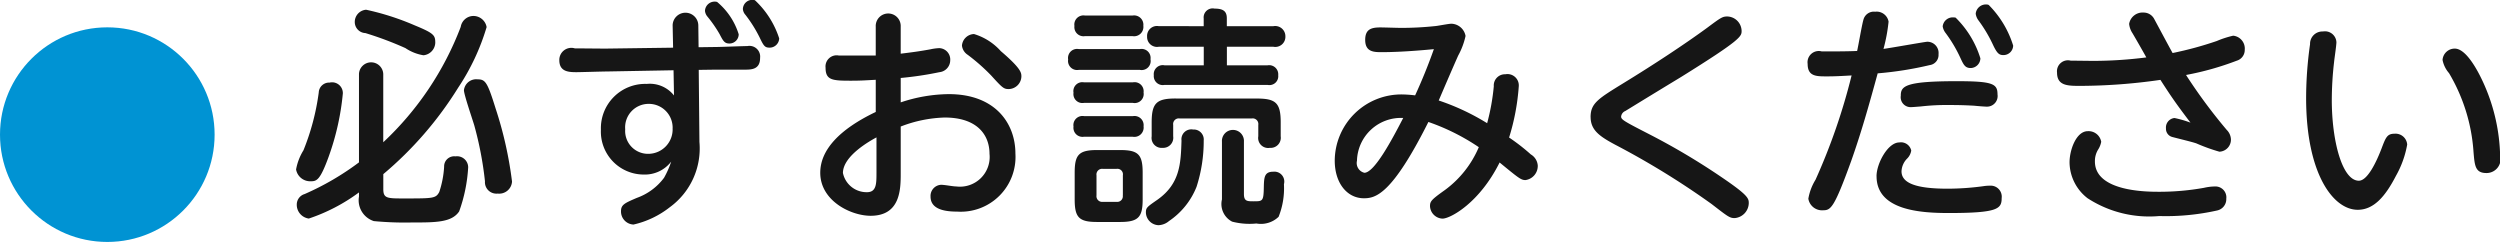
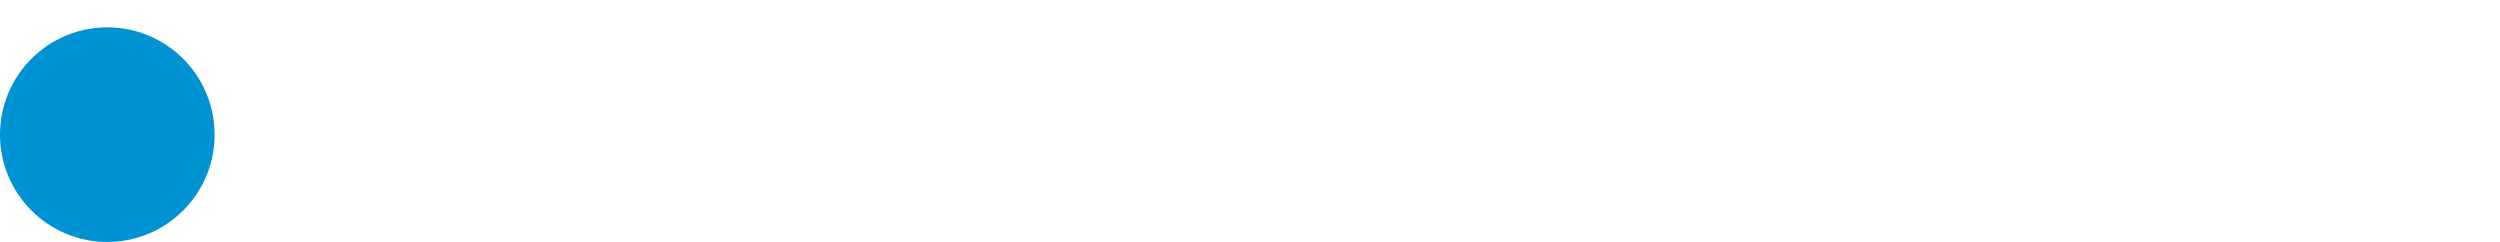
<svg xmlns="http://www.w3.org/2000/svg" width="151.438" height="14.656">
-   <path d="M23.216 10.55a21.9 21.9 0 004.538-5.239 13.542 13.542 0 001.723-3.67.813.813 0 00-.854-.672.787.787 0 00-.714.658 18.62 18.62 0 01-4.693 6.99V4.485a.736.736 0 00-1.471 0v5.351a16.463 16.463 0 01-3.292 1.919.663.663 0 00-.476.63.843.843 0 00.729.854 10.914 10.914 0 003.039-1.583v.252a1.324 1.324 0 00.9 1.485 19.747 19.747 0 002.283.084c1.471 0 2.437 0 2.886-.672a9.391 9.391 0 00.546-2.675.674.674 0 00-.771-.658.609.609 0 00-.686.63 5.881 5.881 0 01-.294 1.527c-.21.392-.364.392-2.143.392-1 0-1.247 0-1.247-.56v-.911zm-3.25-5.547a.628.628 0 00-.658.6 14.3 14.3 0 01-.925 3.5 3.315 3.315 0 00-.448 1.163.867.867 0 00.9.714c.35 0 .56-.07 1.078-1.5a15.527 15.527 0 00.855-3.824.653.653 0 00-.802-.653zm6.4-2.437c0-.434-.1-.56-1.261-1.037A15.76 15.76 0 0022.177.59a.743.743 0 00-.686.77.671.671 0 00.644.644 20.67 20.67 0 012.424.91 2.733 2.733 0 001.092.434.792.792 0 00.717-.782zm2.577 2.241a.748.748 0 00-.84.658c0 .266.532 1.807.63 2.143a21.015 21.015 0 01.644 3.376.694.694 0 00.771.742.779.779 0 00.868-.728 23.24 23.24 0 00-.994-4.426c-.489-1.569-.615-1.765-1.077-1.765zm13.383-.574l1-.014h1.764c.421 0 .953 0 .953-.714a.649.649 0 00-.77-.714c-.281 0-1.625.056-1.933.056l-1.023.014-.017-1.346a.778.778 0 00-1.555.014l.028 1.359-4.09.056c-.266 0-1.569-.014-1.863-.014a.729.729 0 00-.939.714c0 .7.561.728 1.037.728.266 0 1.555-.042 1.835-.042l4.047-.074.028 1.527a1.864 1.864 0 00-1.653-.7A2.686 2.686 0 0036.4 7.856a2.6 2.6 0 002.605 2.717 2.007 2.007 0 001.653-.784 5.392 5.392 0 01-.434.981 3.537 3.537 0 01-1.653 1.219c-.714.308-.953.406-.953.8a.79.79 0 00.757.813 5.545 5.545 0 002.2-1.051 4.4 4.4 0 001.793-3.95zm-1.583 3.53a1.478 1.478 0 01-1.457 1.555 1.384 1.384 0 01-1.414-1.485A1.422 1.422 0 0139.3 6.292a1.44 1.44 0 011.445 1.471zm2.69-7.648a.587.587 0 00-.729.546.641.641 0 00.154.35 7.656 7.656 0 01.729 1.051c.224.434.308.574.6.574a.562.562 0 00.56-.56A4.142 4.142 0 0043.435.114zm2.3-.1A.571.571 0 0045 .549a.6.6 0 00.155.35 8.028 8.028 0 01.868 1.387c.252.532.322.6.616.6a.581.581 0 00.561-.56 5.442 5.442 0 00-1.468-2.31zm7.318 3.348h-2.242a.675.675 0 00-.8.742c0 .756.42.784 1.527.784.532 0 .77-.014 1.513-.056v1.949c-2.2 1.051-3.362 2.3-3.362 3.684 0 1.695 1.849 2.605 3.053 2.605 1.821 0 1.821-1.639 1.821-2.591V7.665a7.942 7.942 0 012.662-.546c2 0 2.717 1.079 2.717 2.2a1.8 1.8 0 01-2.017 1.975c-.21 0-.686-.1-.924-.1a.676.676 0 00-.631.714c0 .784.883.91 1.611.91a3.317 3.317 0 003.53-3.516c0-1.807-1.2-3.6-4.034-3.6a9.354 9.354 0 00-2.914.5V4.723a20.379 20.379 0 002.34-.35.729.729 0 00.659-.717.688.688 0 00-.66-.74 2.962 2.962 0 00-.533.07c-.686.126-1.12.182-1.807.266V1.613a.757.757 0 10-1.512 0v1.751zm.042 7.144c0 .644-.014 1.135-.575 1.135a1.462 1.462 0 01-1.457-1.163c0-1.051 1.695-1.975 2.032-2.157v2.185zM59 2.062a.758.758 0 00-.729.7.763.763 0 00.351.56 11.727 11.727 0 011.428 1.261c.673.742.757.812 1.051.812a.784.784 0 00.77-.756c0-.224 0-.476-1.246-1.541A3.543 3.543 0 0059 2.062zm10.217 8.4c0-1.107-.266-1.373-1.373-1.373h-1.373c-1.12 0-1.372.28-1.372 1.373v1.611c0 1.093.252 1.373 1.358 1.373h1.387c1.121 0 1.373-.294 1.373-1.373v-1.607zm-1.205 1.373a.339.339 0 01-.378.392H66.8a.343.343 0 01-.379-.392V10.62a.342.342 0 01.379-.392h.84a.336.336 0 01.378.392v1.219zm3.208-5.869c-1.149 0-1.457.266-1.457 1.443v.847a.606.606 0 00.659.7.613.613 0 00.644-.7v-.689a.343.343 0 01.392-.392h4.37a.343.343 0 01.393.392v.689a.606.606 0 00.7.7.613.613 0 00.658-.7v-.844c0-1.191-.308-1.443-1.456-1.443h-4.9zm1.037 1.877a.6.6 0 00-.687.672c-.042 1.373-.084 2.605-1.443 3.572-.644.448-.714.49-.714.784a.79.79 0 00.77.77 1.047 1.047 0 00.631-.252 4.507 4.507 0 001.667-2.073 9.013 9.013 0 00.434-2.8.606.606 0 00-.655-.669zM68.6 2.188a.565.565 0 00.658-.63.563.563 0 00-.658-.616h-2.872a.552.552 0 00-.644.63.553.553 0 00.644.616H68.6zm.448 2.045a.546.546 0 00.644-.644.545.545 0 00-.644-.616h-3.7a.548.548 0 00-.645.63.55.55 0 00.645.63h3.7zm-.42 2a.547.547 0 00.644-.63.549.549 0 00-.644-.616h-2.97a.541.541 0 00-.63.63.542.542 0 00.63.616h2.97zM68.6 8.281a.564.564 0 00.672-.63.553.553 0 00-.644-.616h-2.956a.55.55 0 00-.644.63.549.549 0 00.644.616H68.6zm5.715-6.7v-.472c0-.42-.21-.588-.743-.588a.546.546 0 00-.658.6v.464H70.2a.6.6 0 00-.714.63.6.6 0 00.714.616h2.718v1.125h-2.381a.544.544 0 00-.645.6.544.544 0 00.645.588h6.247a.537.537 0 00.644-.588.552.552 0 00-.644-.6h-2.465V2.832h2.815a.612.612 0 00.729-.63.618.618 0 00-.729-.616h-2.815zm1.036 7a.667.667 0 10-1.331 0v3.5a1.2 1.2 0 00.617 1.345 4.173 4.173 0 001.471.112 1.543 1.543 0 001.344-.406 4.659 4.659 0 00.323-1.975.6.6 0 00-.645-.756c-.546 0-.56.35-.574.939-.014.854-.07.854-.616.854-.393 0-.589 0-.589-.448V8.589zM90.079 7.46a13.983 13.983 0 00-2.928-1.373c.322-.756.841-1.961 1.177-2.717a4.4 4.4 0 00.448-1.191.9.9 0 00-.854-.742c-.168 0-.8.126-.953.14a19.5 19.5 0 01-2.115.112c-.168 0-1.051-.028-1.233-.028-.56 0-.924.112-.924.756 0 .742.546.742 1.008.742.561 0 1.555-.028 3.152-.182a32.962 32.962 0 01-1.135 2.8 7.4 7.4 0 00-.77-.056 4.036 4.036 0 00-4.1 4.006c0 1.373.756 2.283 1.765 2.283.714 0 1.7-.224 3.908-4.622a13.053 13.053 0 013.054 1.527 6.233 6.233 0 01-2.046 2.591c-.826.588-.91.686-.91.981a.791.791 0 00.756.756c.477 0 2.242-.953 3.46-3.4 1.177.966 1.3 1.065 1.569 1.065a.862.862 0 00.742-.882.853.853 0 00-.42-.672 11.932 11.932 0 00-1.316-1.023A13.559 13.559 0 0092 5.227a.687.687 0 00-.813-.728.676.676 0 00-.7.728 13.229 13.229 0 01-.404 2.241zM85 7.146c-.644 1.247-1.737 3.32-2.353 3.32a.606.606 0 01-.448-.728A2.664 2.664 0 0185 7.146zm11.352-.056c0 .8.561 1.177 1.471 1.667a48.8 48.8 0 015.855 3.6c.981.756 1.093.854 1.4.854a.928.928 0 00.854-.911c0-.28-.042-.476-1.61-1.541a41.418 41.418 0 00-4.427-2.633c-1.527-.784-1.695-.882-1.695-1.065a.411.411 0 01.252-.336 798.32 798.32 0 013.376-2.059c3.67-2.283 3.67-2.465 3.67-2.8a.892.892 0 00-.868-.868c-.294 0-.392.07-1.219.686-1.359.995-3.25 2.241-5.085 3.362-1.499.924-1.976 1.204-1.976 2.044zm17.391-2.647a21.135 21.135 0 003.151-.5.618.618 0 00.533-.658.68.68 0 00-.687-.756c-.112 0-2.227.378-2.647.434a10.129 10.129 0 00.308-1.653.734.734 0 00-.813-.6.652.652 0 00-.714.5c-.084.266-.308 1.583-.378 1.877-.574.028-1.4.028-2.143.028a.681.681 0 00-.855.756c0 .756.519.756 1.163.756.56 0 .952-.028 1.5-.056a36.955 36.955 0 01-2.185 6.317 3.2 3.2 0 00-.435 1.149.839.839 0 00.9.7c.462 0 .672-.154 1.695-2.984.596-1.682 1.058-3.307 1.605-5.31zm1.4 1.345a.6.6 0 00.645.7c.084 0 .238-.014.588-.042a13.777 13.777 0 011.779-.084c.518 0 .952.014 1.443.042.112.014.616.056.742.056a.644.644 0 00.66-.742c0-.644-.28-.8-2.479-.8-3.1.001-3.38.295-3.38.87zm-1.47 4.889c0 2.059 2.647 2.227 4.37 2.227 2.969 0 3.208-.252 3.208-.9a.668.668 0 00-.715-.756 2.318 2.318 0 00-.378.028 16.149 16.149 0 01-2.185.154c-1.905 0-2.788-.336-2.788-1.051a1.16 1.16 0 01.351-.784.879.879 0 00.238-.476.638.638 0 00-.729-.49c-.688.002-1.374 1.277-1.374 2.047zm4.79-9.609a.642.642 0 00-.14-.014.611.611 0 00-.644.546.891.891 0 00.182.406 8.305 8.305 0 01.882 1.485c.2.434.294.63.631.63a.6.6 0 00.588-.588 5.87 5.87 0 00-1.501-2.466zm2-.77a.336.336 0 00-.14-.028.621.621 0 00-.644.56.868.868 0 00.168.406 8.482 8.482 0 01.882 1.485c.252.532.379.616.631.616a.589.589 0 00.588-.574 5.985 5.985 0 00-1.484-2.466zm11.955 4.244a17.64 17.64 0 003.081-.868.674.674 0 00.477-.658.784.784 0 00-.7-.854 5.8 5.8 0 00-.994.322 21.486 21.486 0 01-2.676.728c-.168-.294-.938-1.737-1.12-2.073a.722.722 0 00-.631-.378.827.827 0 00-.882.686 1.235 1.235 0 00.2.56c.126.21.714 1.233.84 1.471a25.645 25.645 0 01-3.165.21c-.2 0-1.191-.014-1.415-.014a.665.665 0 00-.827.728c0 .8.659.8 1.415.8a34.43 34.43 0 004.847-.364c.686 1.065.98 1.485 1.821 2.591a6.479 6.479 0 00-.967-.28.577.577 0 00-.518.63.512.512 0 00.378.518c.42.112 1.247.308 1.471.392a10.935 10.935 0 001.387.5.73.73 0 00.7-.742.859.859 0 00-.252-.574 32.191 32.191 0 01-2.469-3.332zM126.9 9.78a1.328 1.328 0 01.182-.7 1.339 1.339 0 00.2-.49.778.778 0 00-.813-.644c-.7 0-1.106 1.135-1.106 1.891a2.778 2.778 0 001.092 2.171 6.853 6.853 0 004.343 1.079 14.185 14.185 0 003.5-.336.7.7 0 00.56-.714.66.66 0 00-.672-.742 3.145 3.145 0 00-.687.084 15.4 15.4 0 01-2.745.238c-.675-.002-3.854-.002-3.854-1.837zm13.817-7.872a.746.746 0 00-.785.77 23.248 23.248 0 00-.238 3.264c0 4.58 1.639 6.766 3.124 6.766.953 0 1.653-.77 2.311-2.045a5.954 5.954 0 00.687-1.905.709.709 0 00-.771-.658c-.448 0-.532.238-.784.9-.322.84-.855 1.947-1.373 1.947-1.008 0-1.639-2.409-1.639-4.889a20.255 20.255 0 01.14-2.311c.014-.168.14-.995.14-1.191a.693.693 0 00-.812-.649zm7.983 1.036a.738.738 0 00-.742.686 1.7 1.7 0 00.392.8 10.736 10.736 0 011.485 4.791c.07.812.1 1.261.784 1.261a.849.849 0 00.827-1.065 11.306 11.306 0 00-.925-4.2c-.433-.998-1.147-2.273-1.821-2.273z" fill="#161616" />
  <circle cx="6.5" cy="8.156" r="6.5" fill="#0093d3" />
</svg>